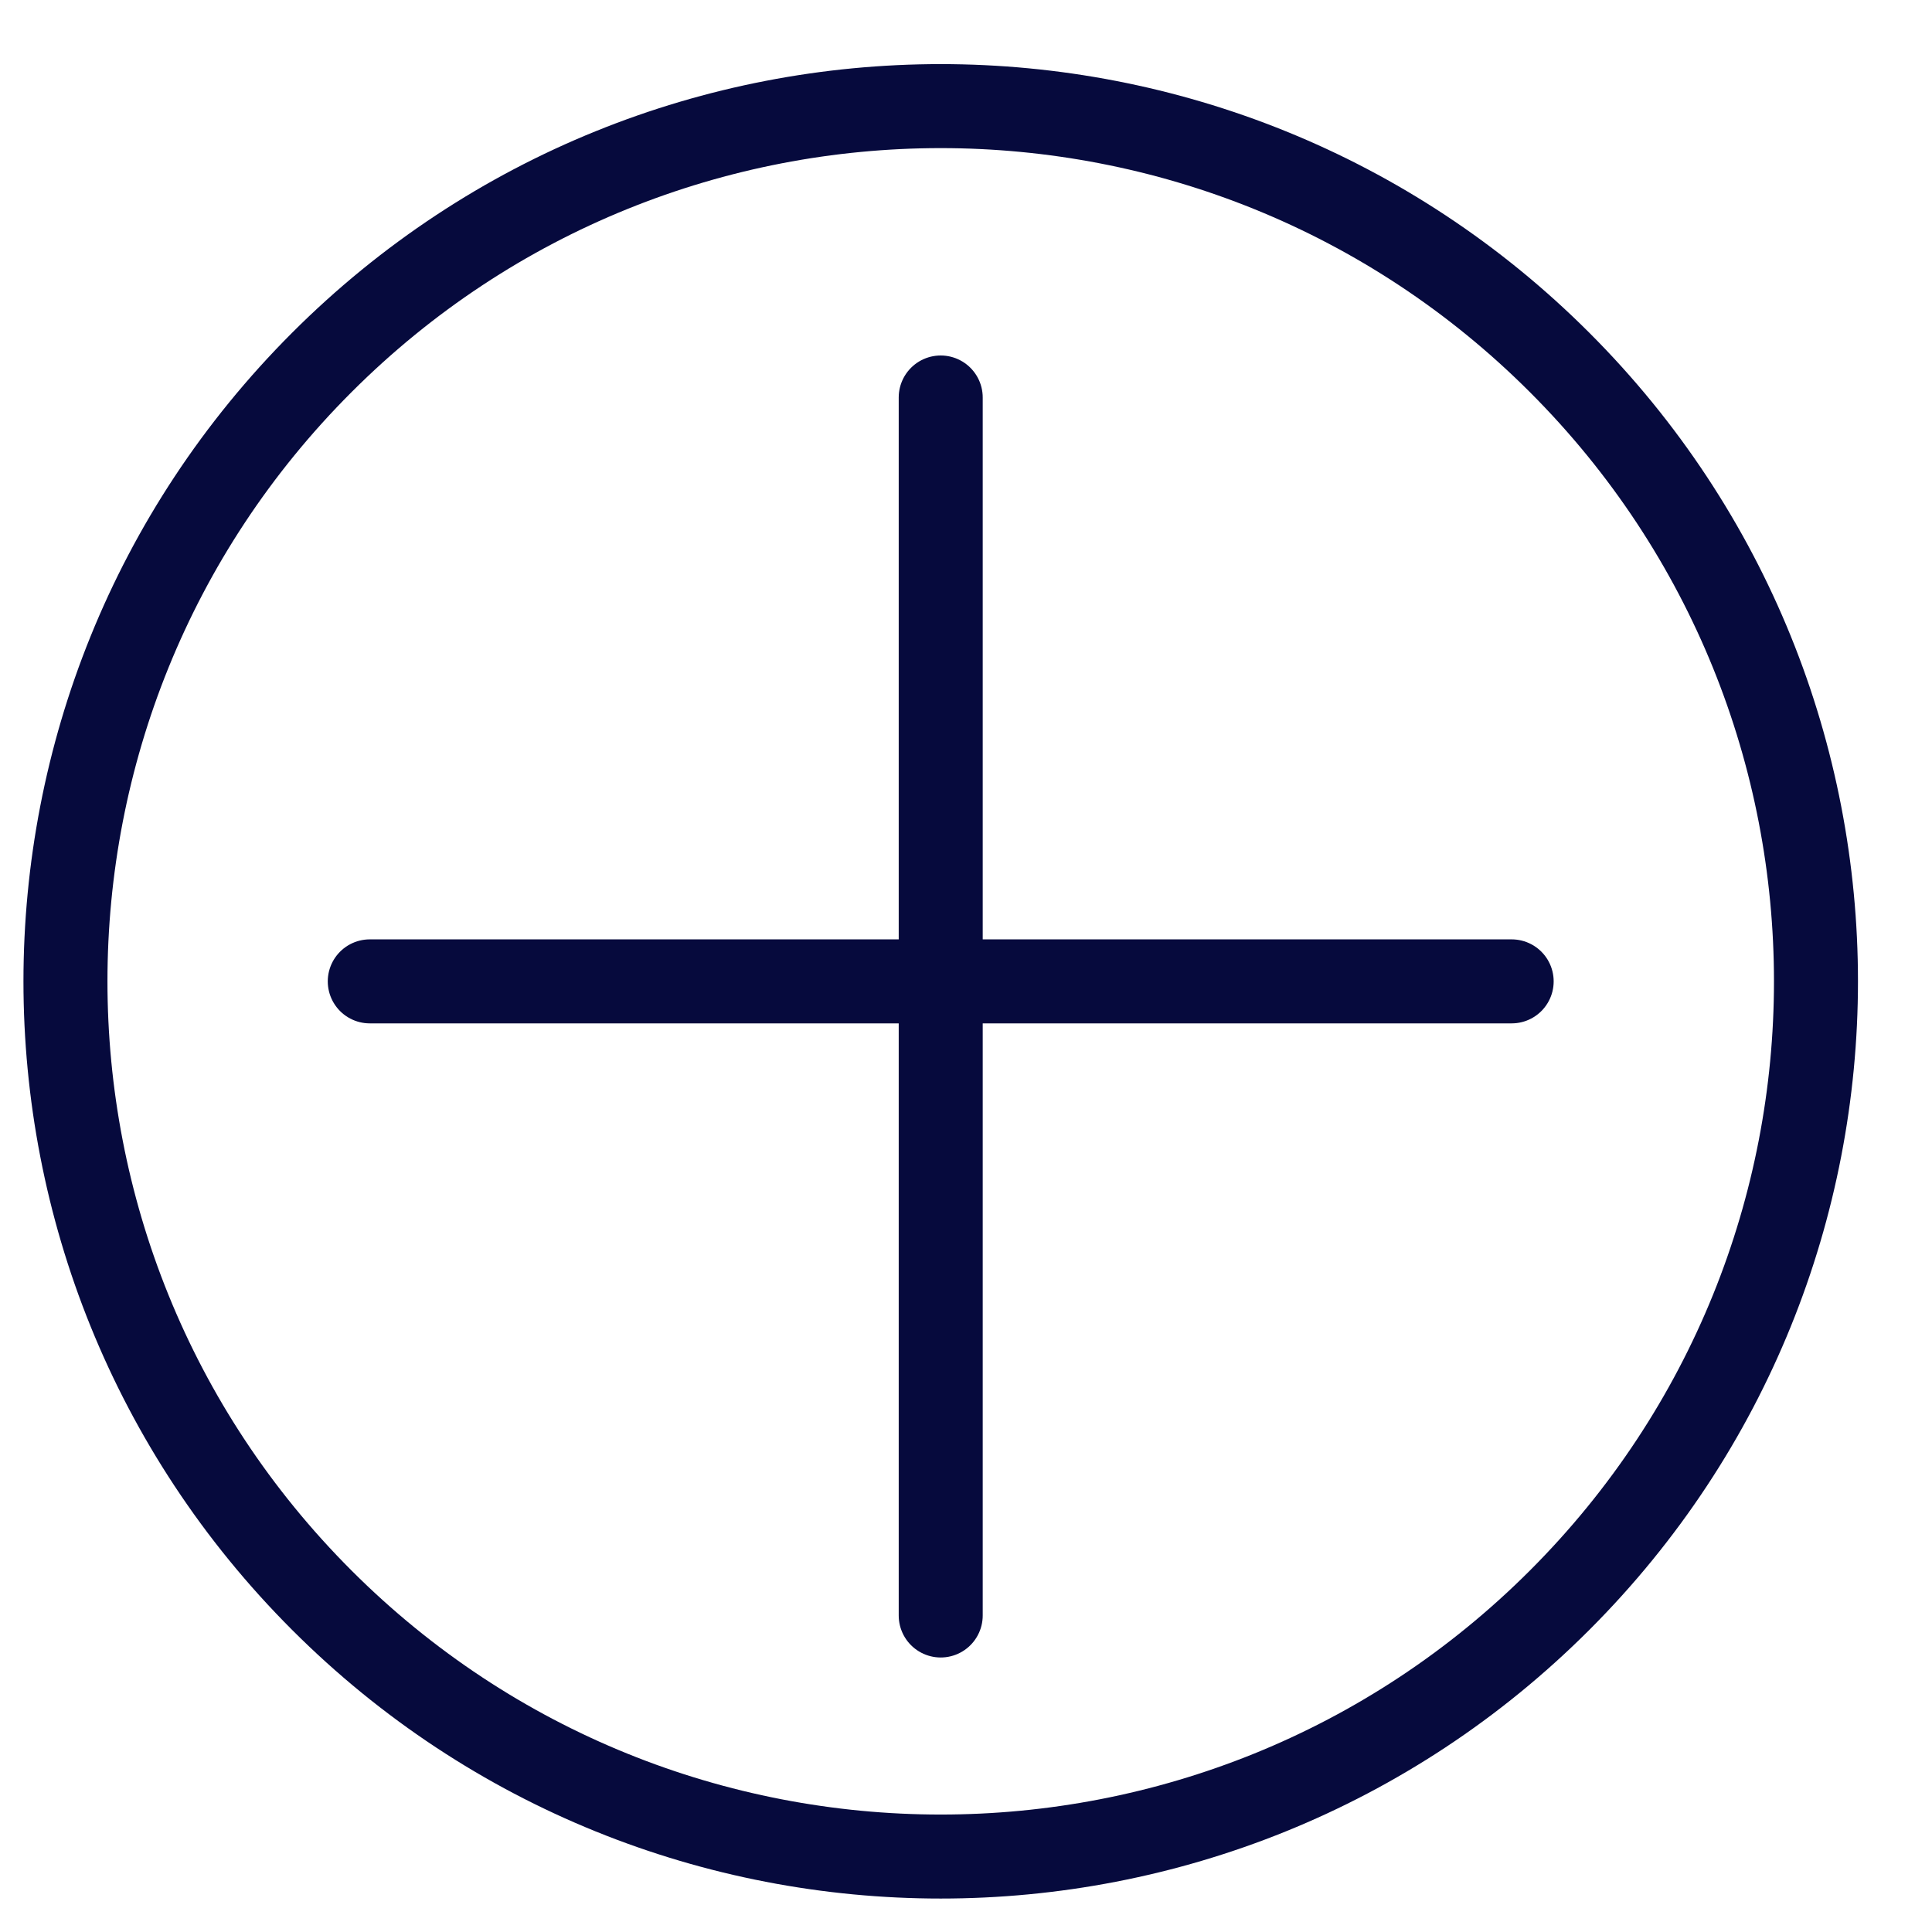
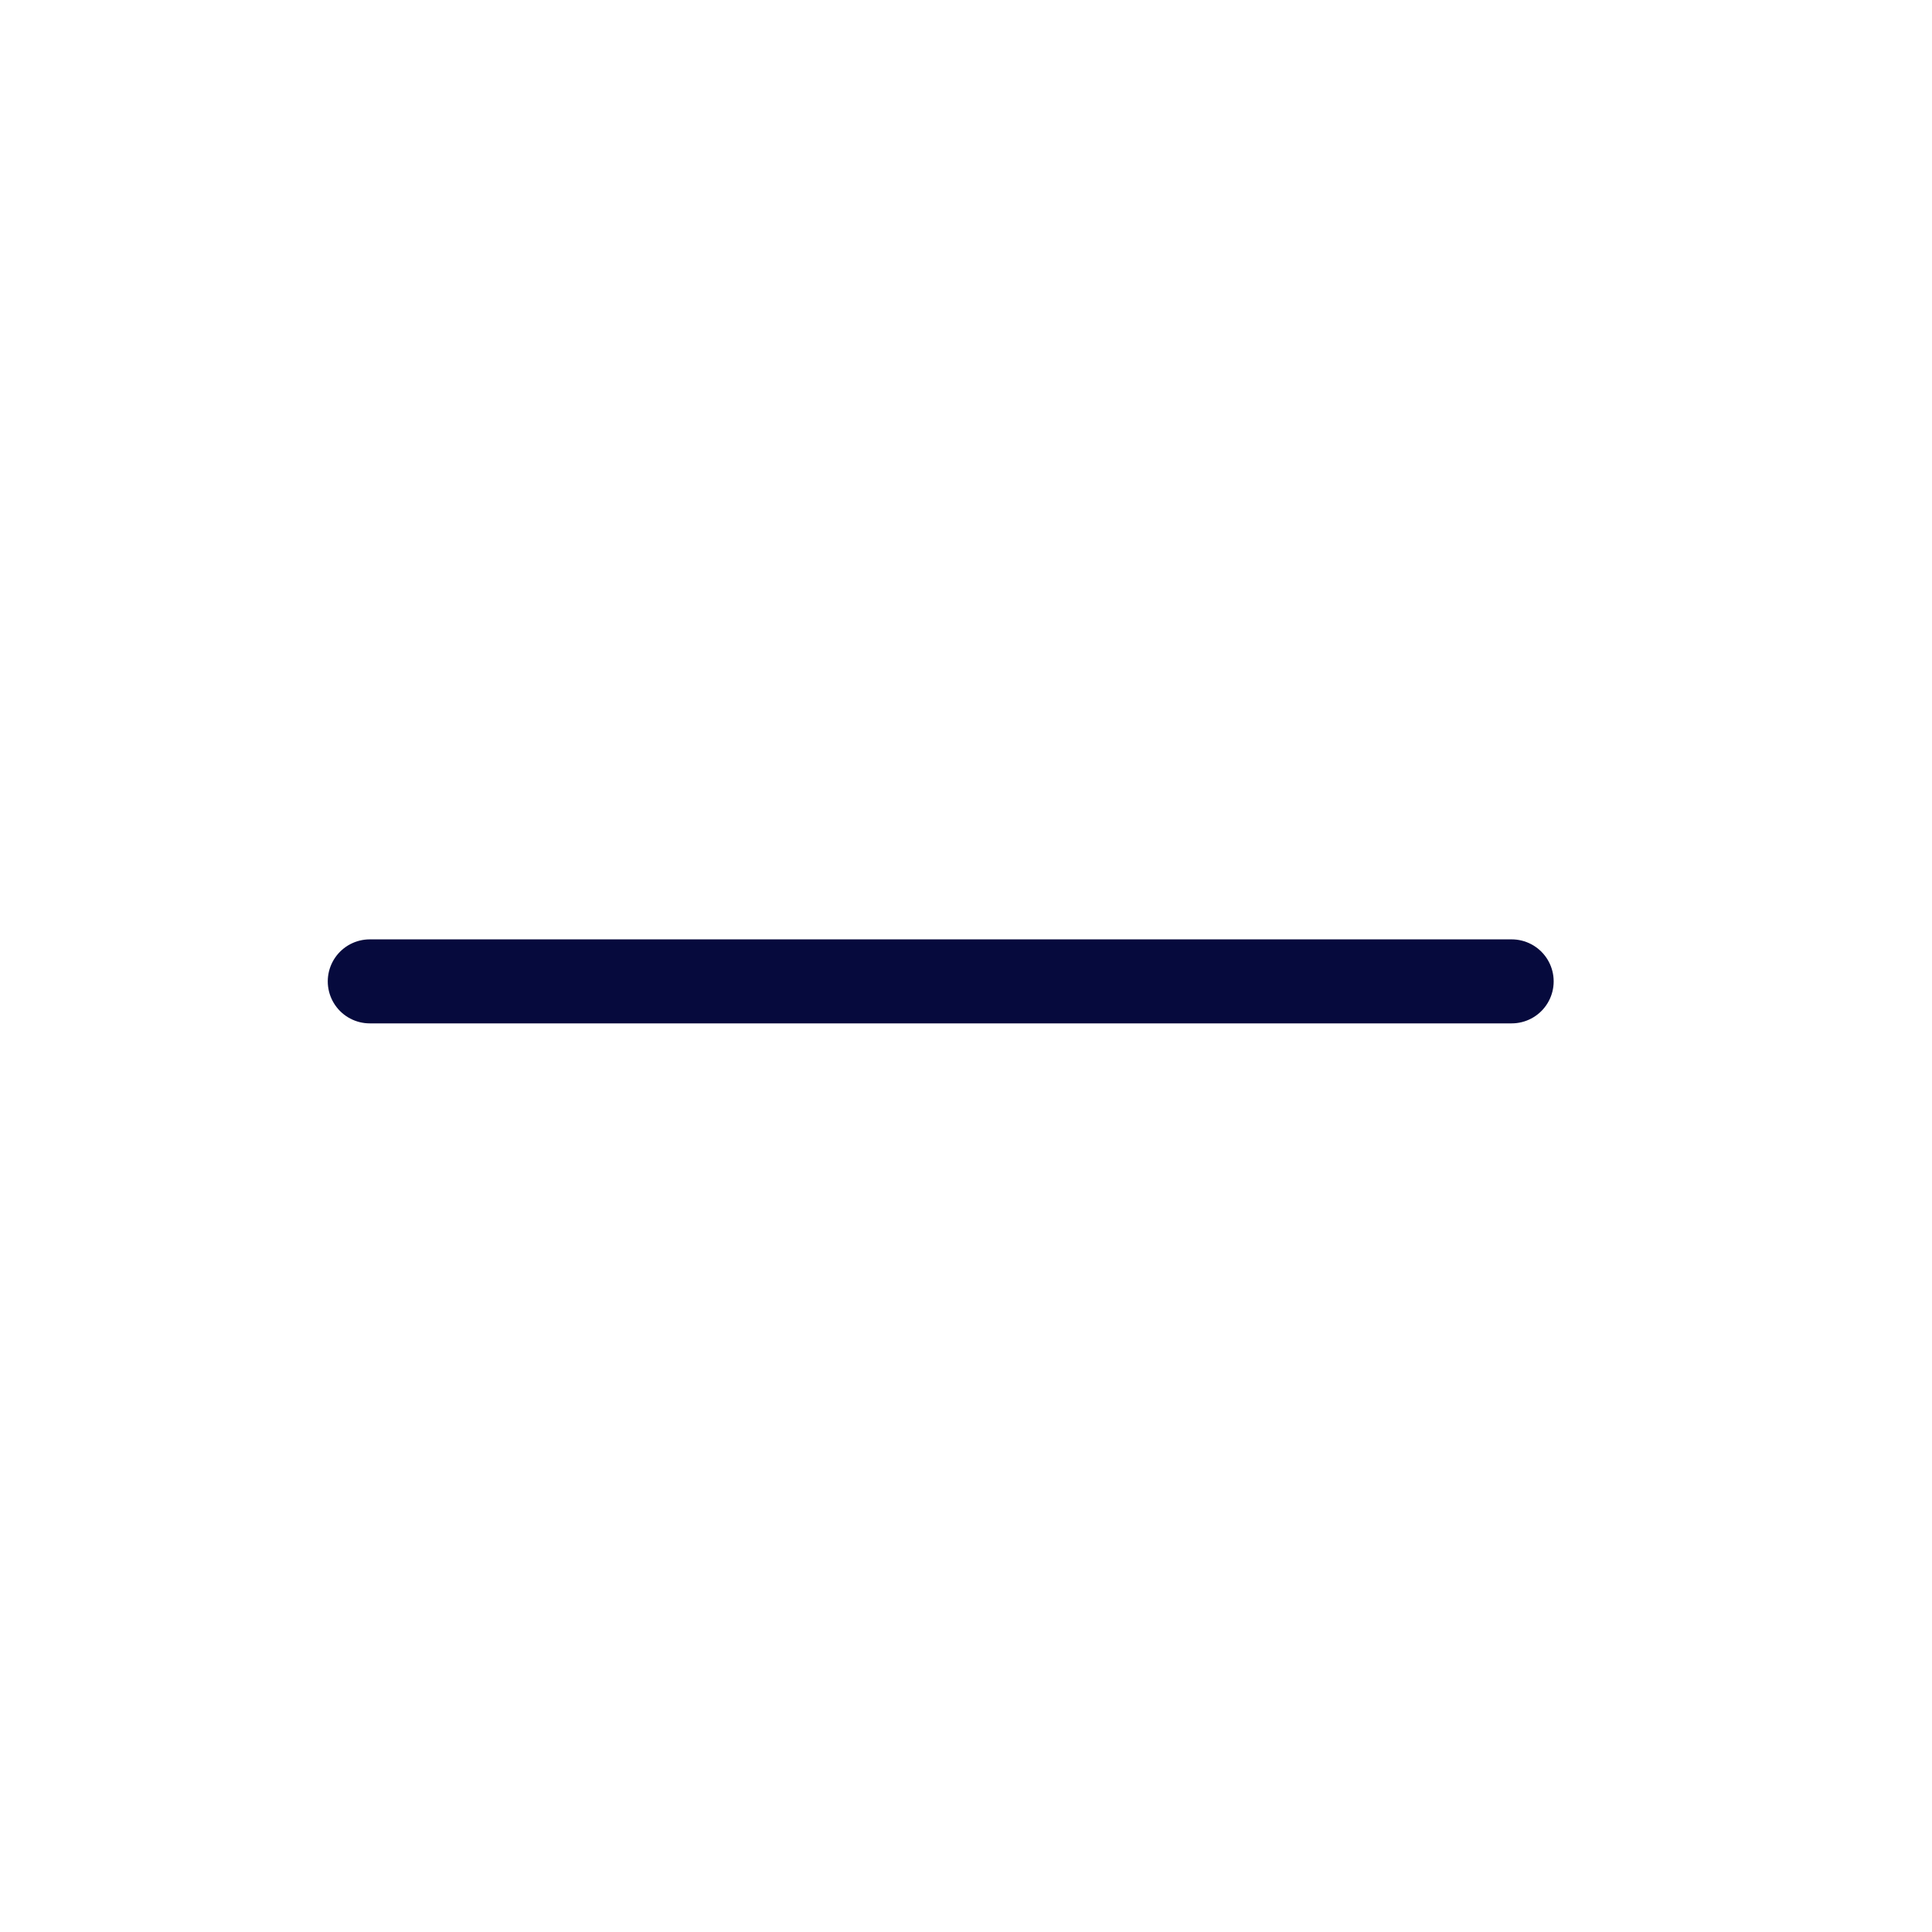
<svg xmlns="http://www.w3.org/2000/svg" width="23" height="23" viewBox="0 0 23 23" fill="none">
-   <path d="M18.567 4.315C22.636 8.384 22.636 14.981 18.567 19.05C14.498 23.119 7.9 23.119 3.831 19.05C-0.238 14.981 -0.238 8.384 3.831 4.315C7.9 0.246 14.498 0.246 18.567 4.315Z" stroke="#060A3D" stroke-linejoin="round" />
  <path d="M4.402 11.683H17.996" stroke="#060A3D" stroke-linecap="round" stroke-linejoin="round" />
-   <path d="M11.199 4.732V19.232" stroke="#060A3D" stroke-linecap="round" stroke-linejoin="round" />
</svg>